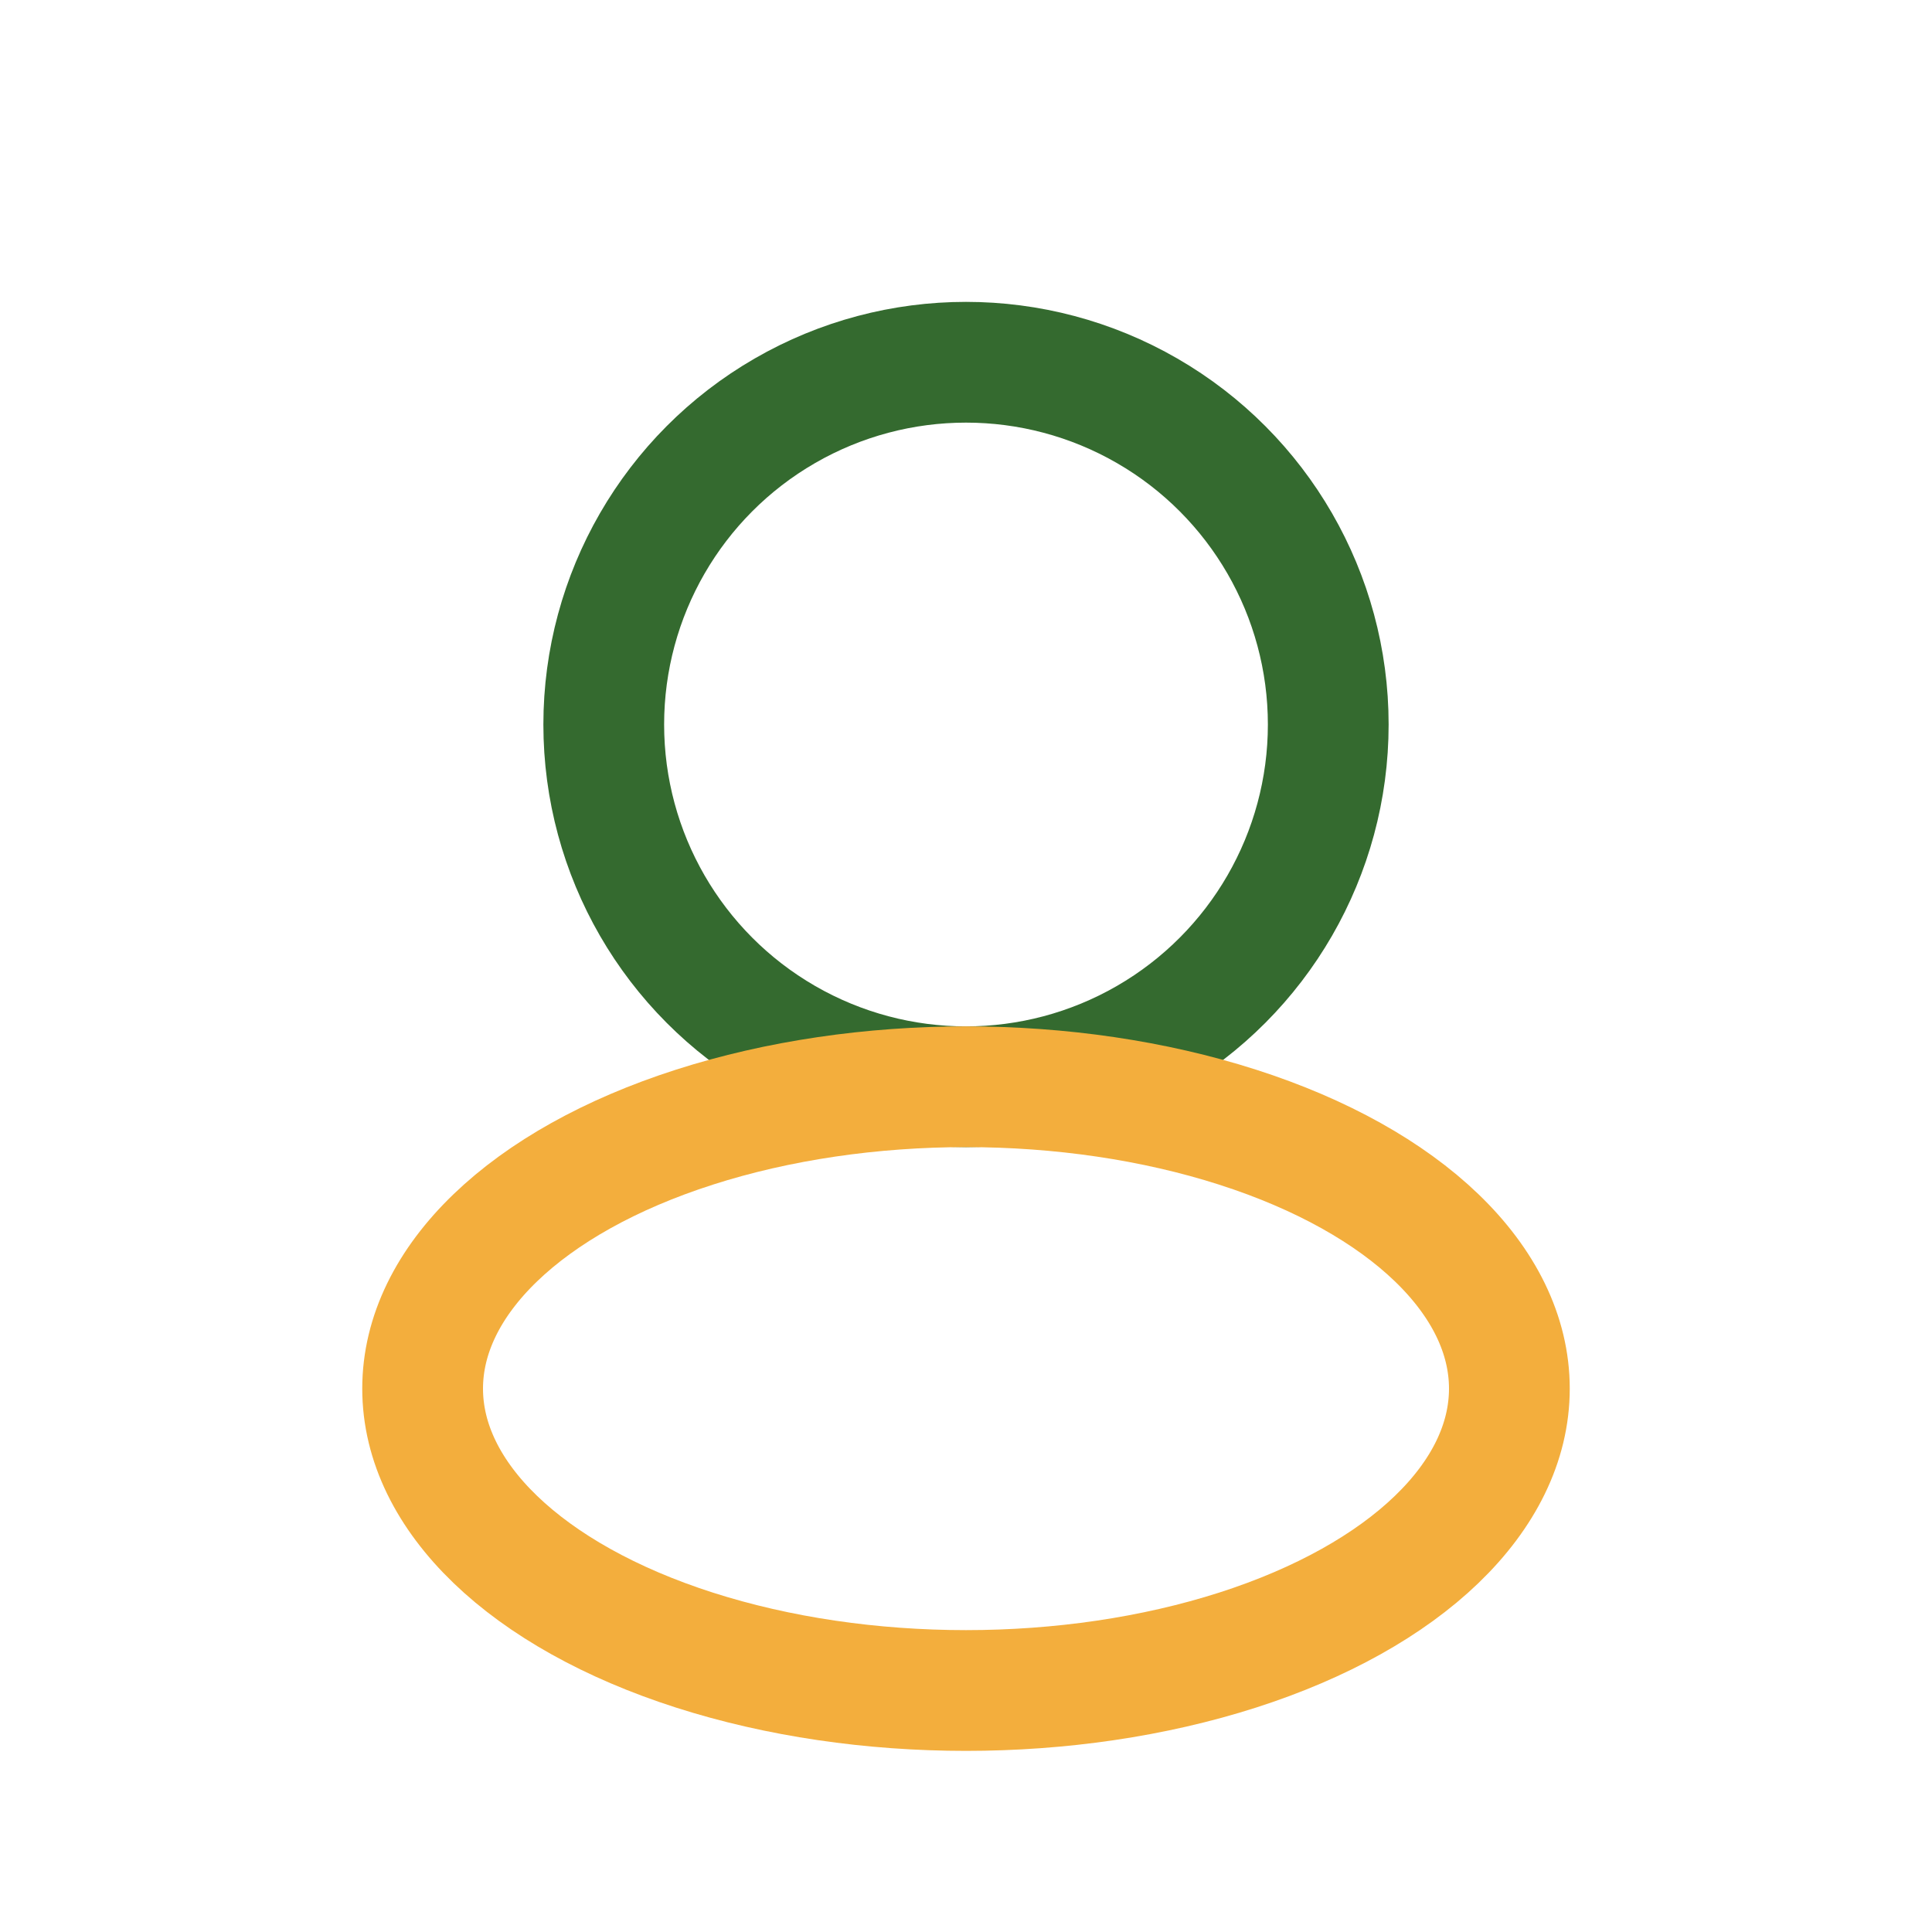
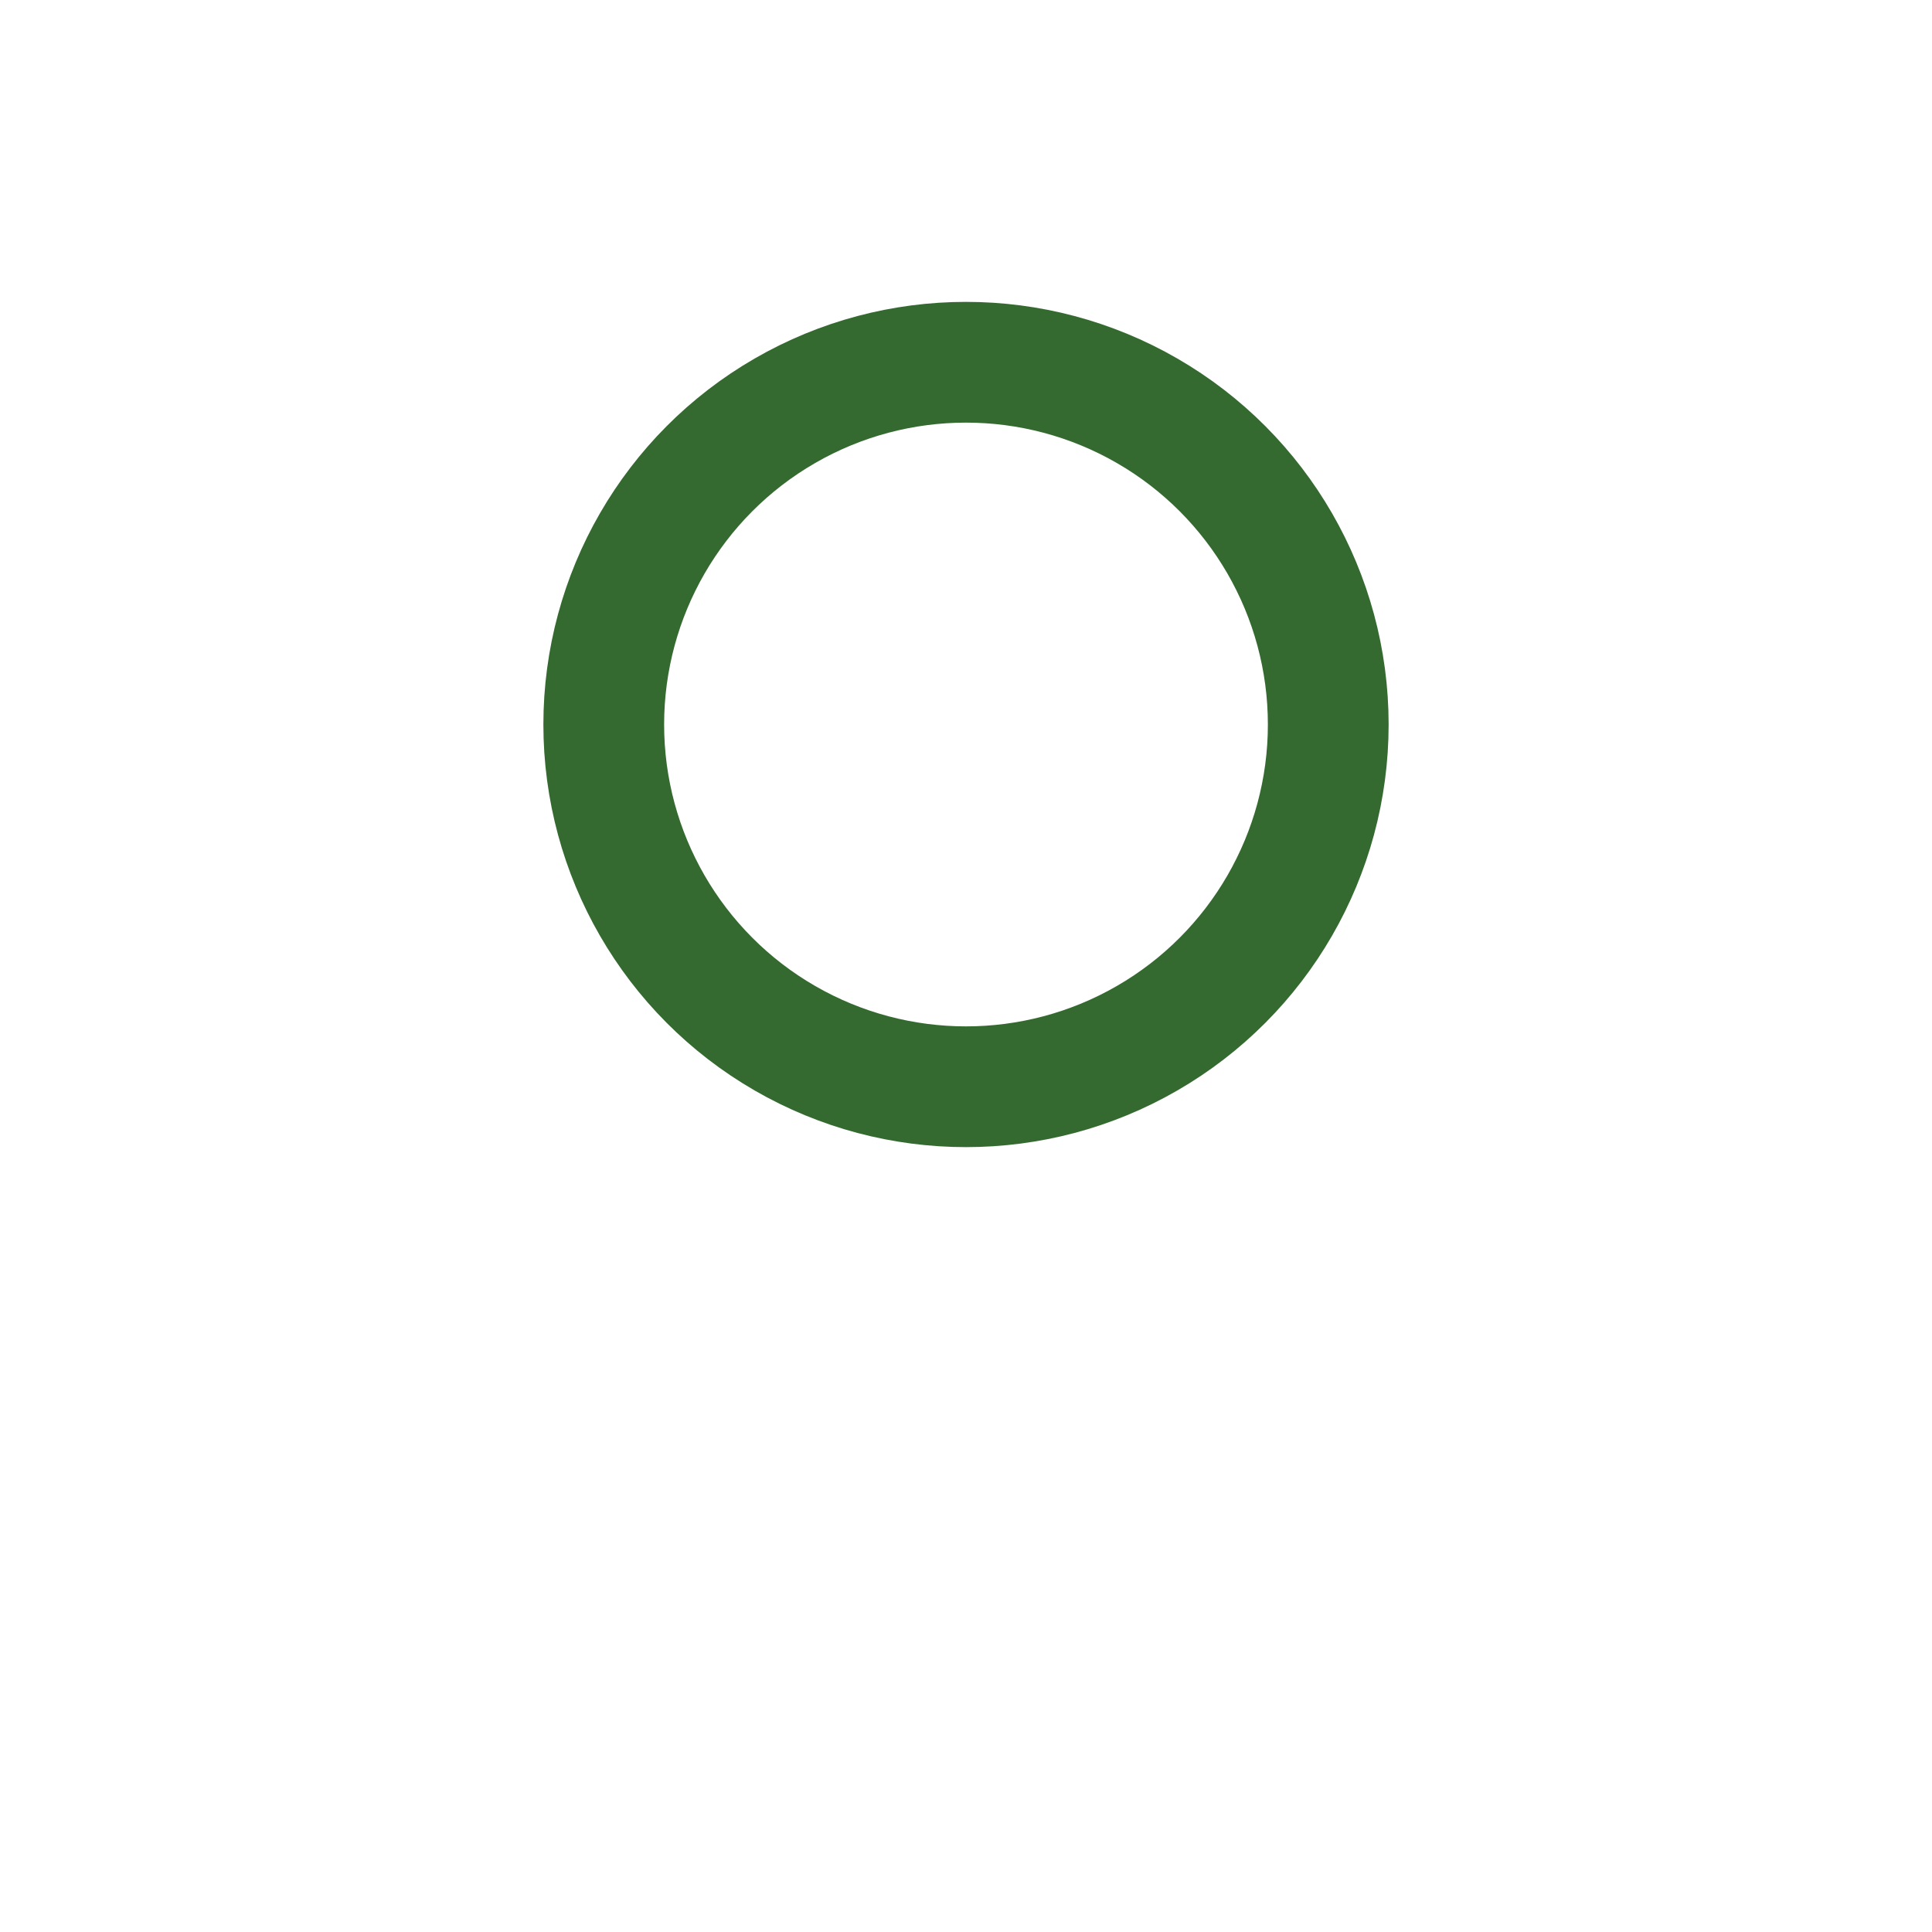
<svg xmlns="http://www.w3.org/2000/svg" width="32" height="32" viewBox="0 0 32 32">
  <circle cx="16" cy="12" r="6" fill="none" stroke="#346A2F" stroke-width="2" />
-   <ellipse cx="16" cy="23" rx="9" ry="5" fill="none" stroke="#F3AE3D" stroke-width="2" />
</svg>